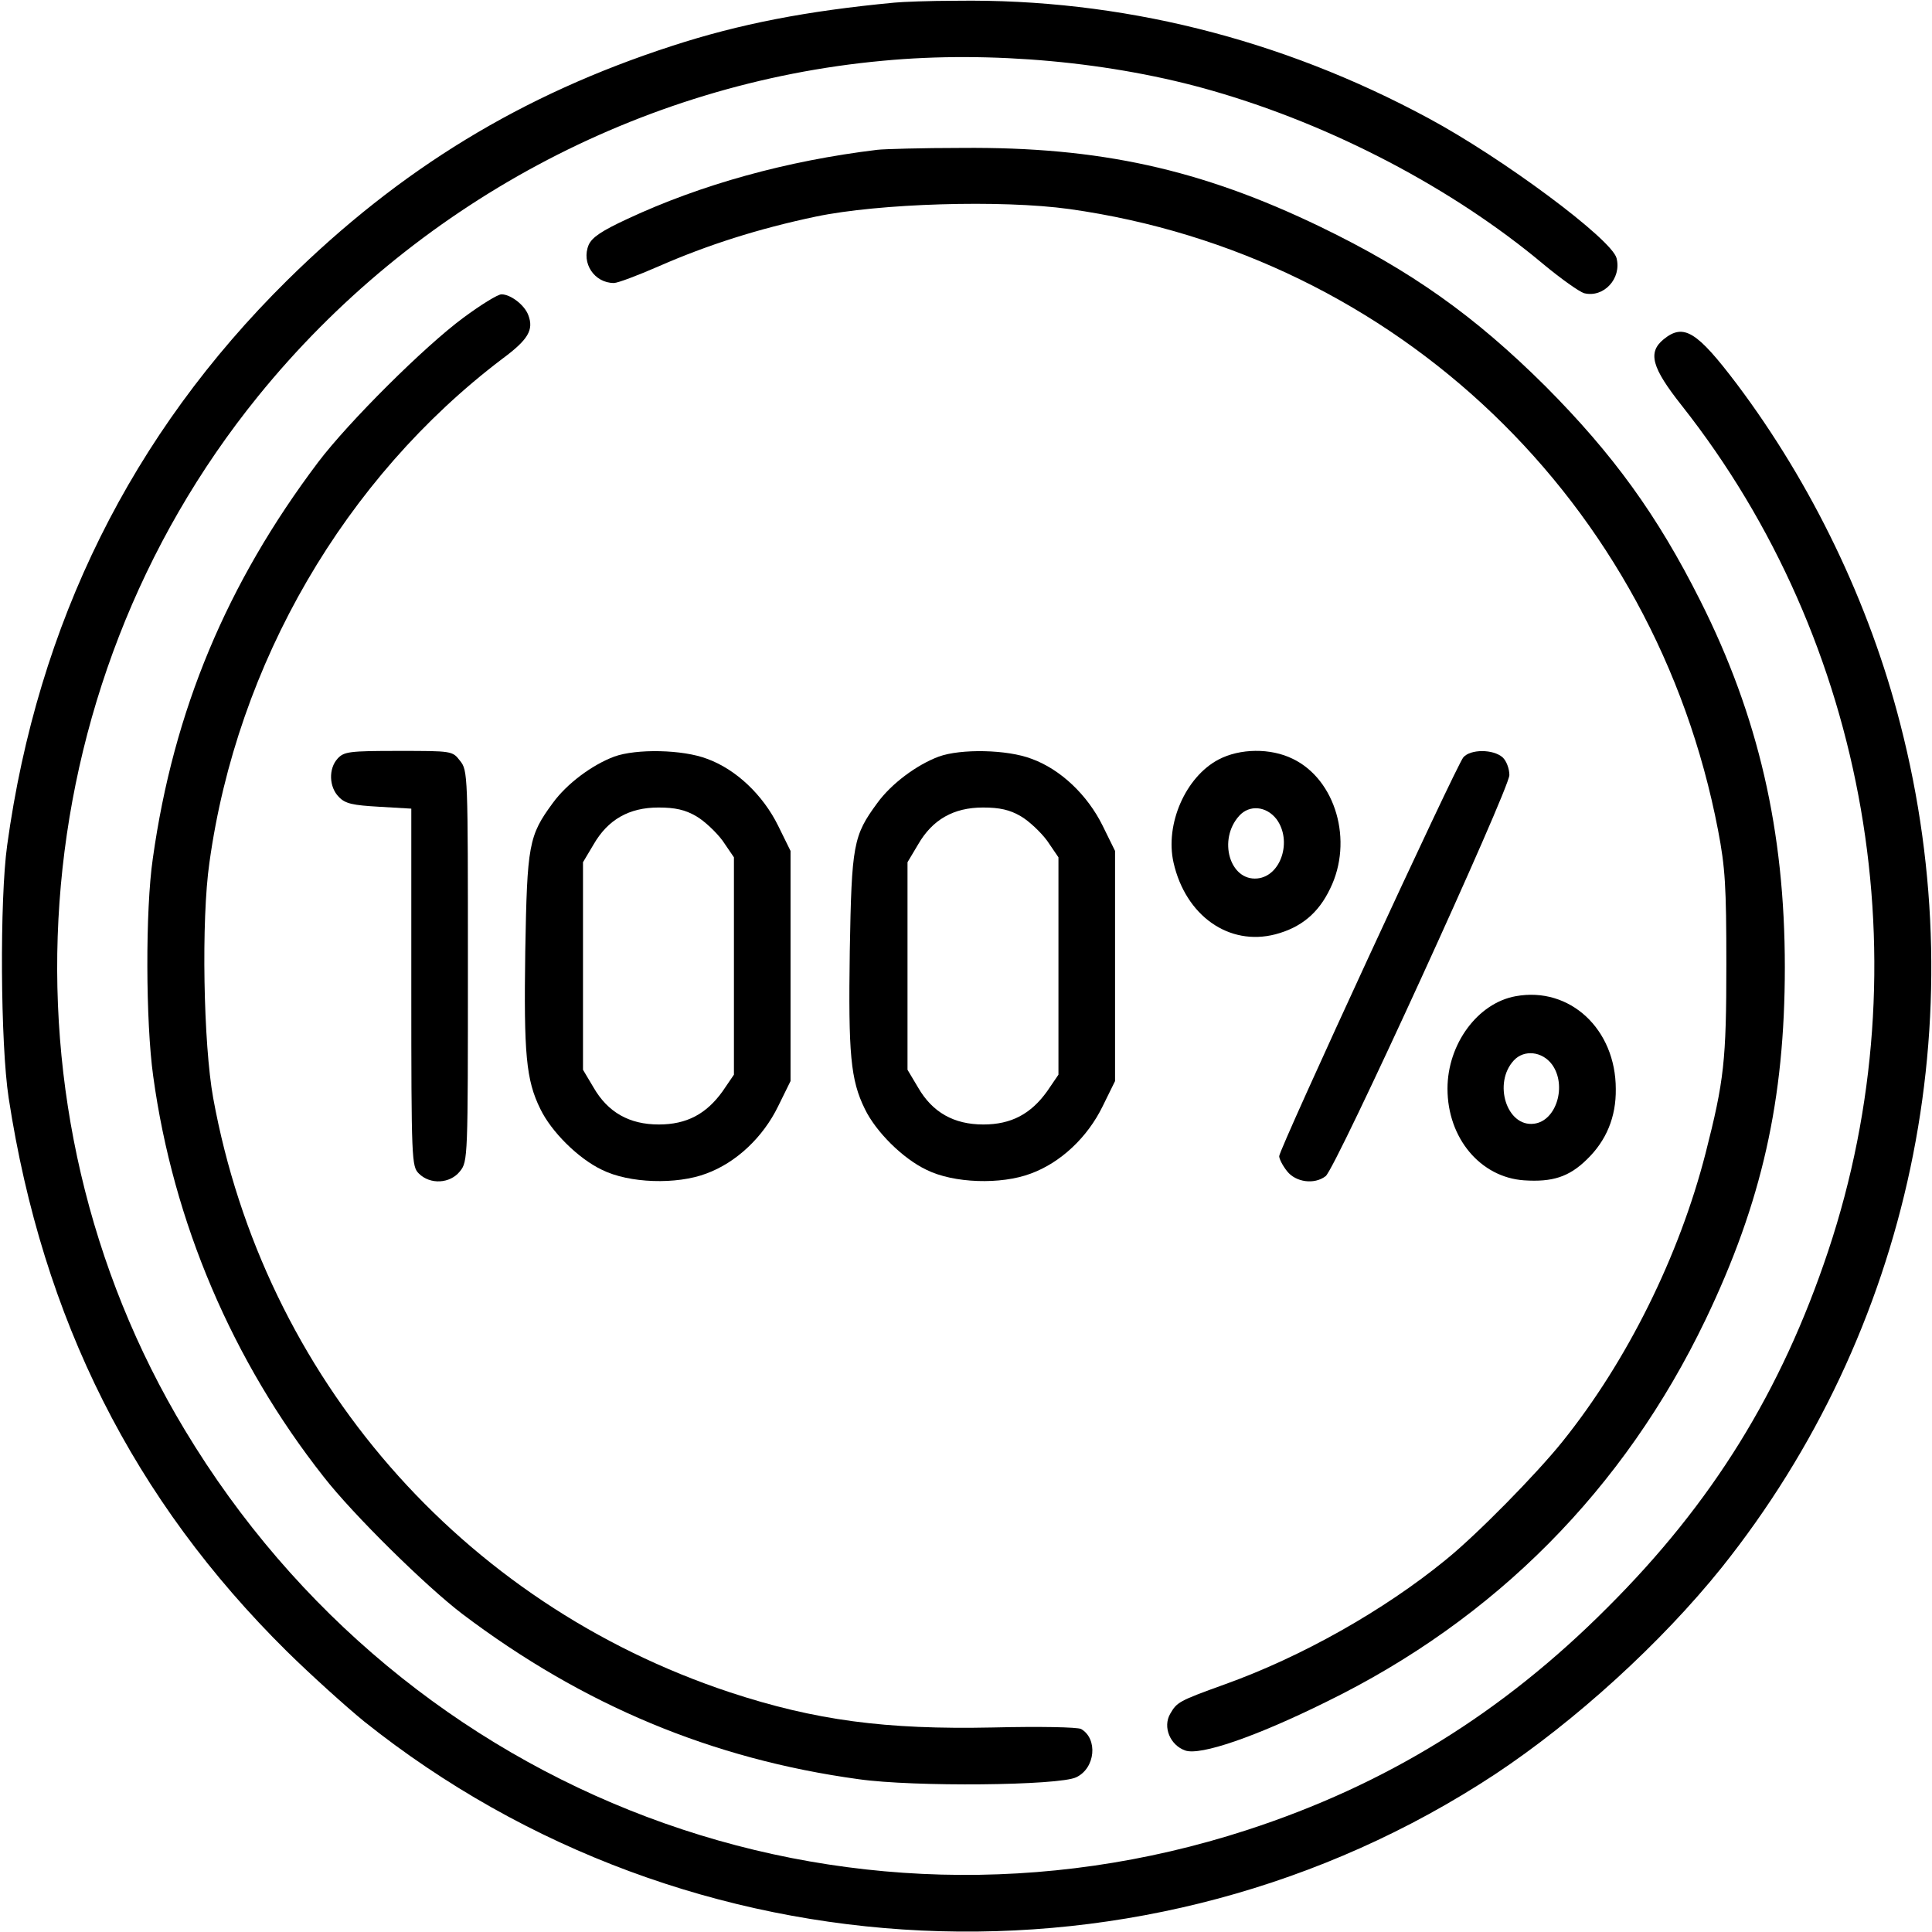
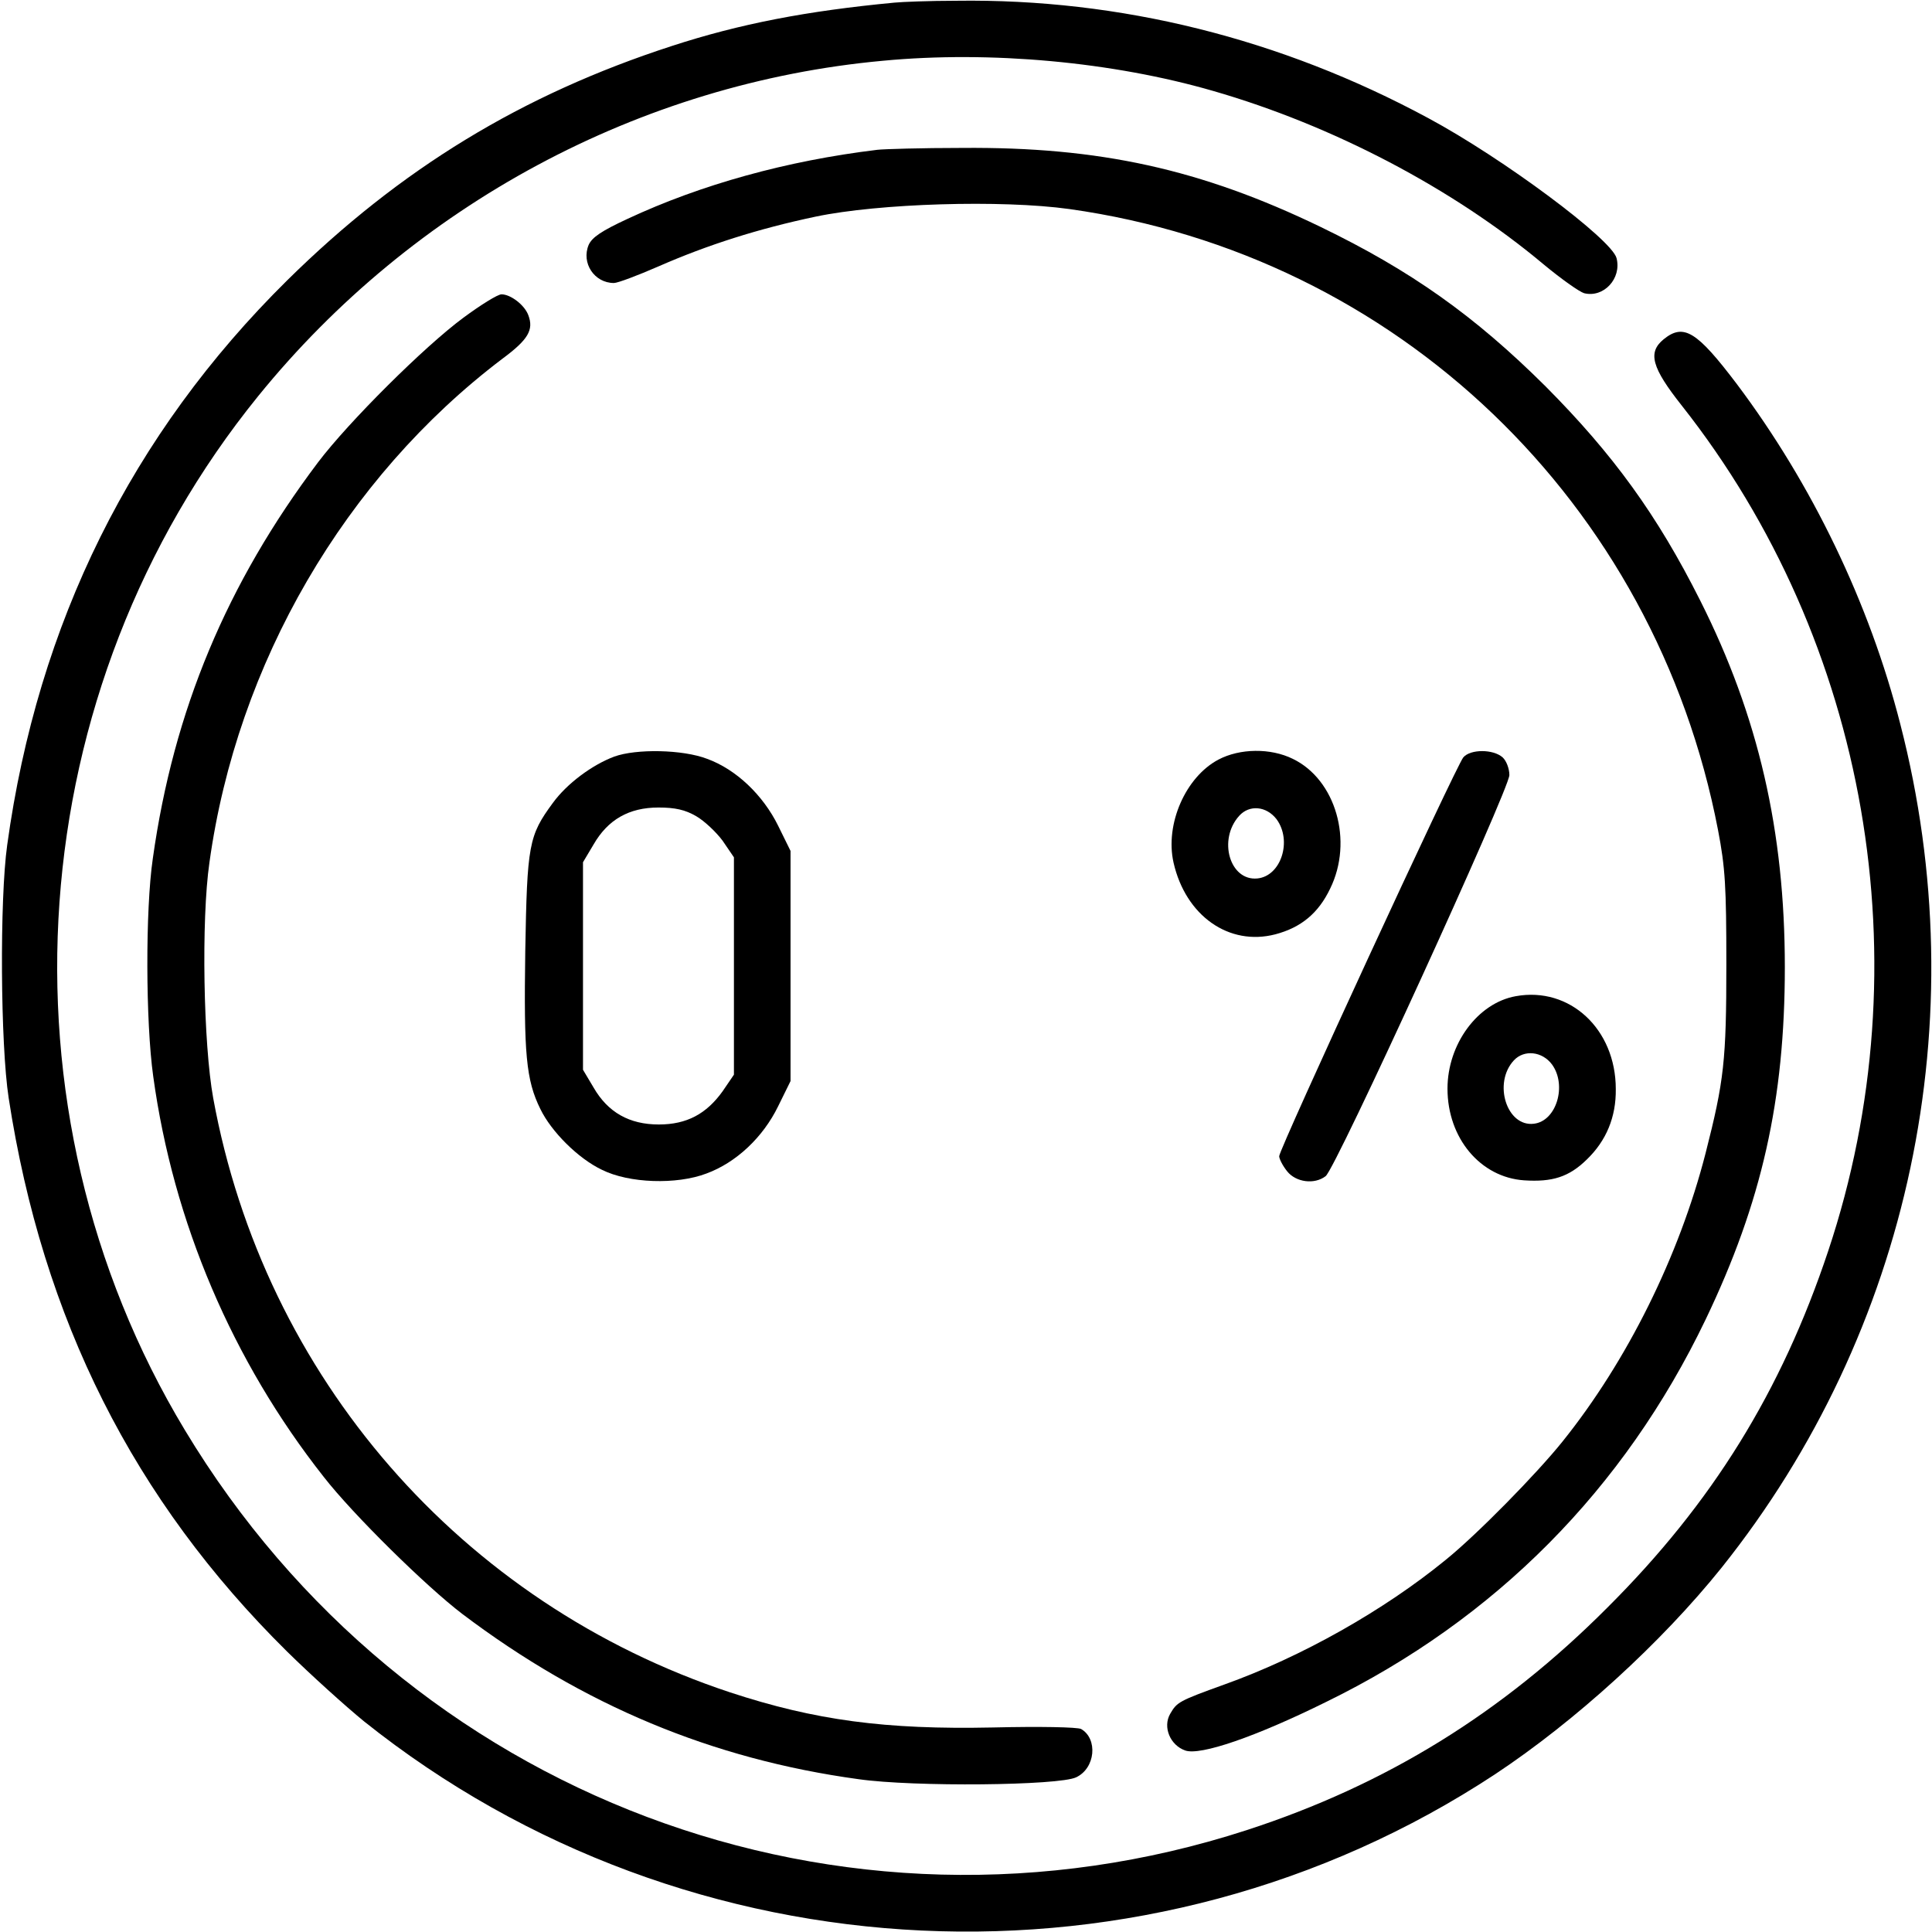
<svg xmlns="http://www.w3.org/2000/svg" version="1.0" width="512pt" height="512pt" viewBox="0 0 512 512" preserveAspectRatio="xMidYMid meet">
  <g transform="translate(0,512) scale(0.1,-0.1)" fill="#000000" stroke="none">
    <path d="M2370 5113 c-232 -22 -409 -56 -590 -115 -397 -129 -719 -325 -1019 -621 -412 -407 -661 -908 -742 -1497 -20 -143 -18 -527 4 -670 90 -586 331 -1065 738 -1467 63 -62 155 -145 204 -185 860 -687 2080 -744 2997 -140 213 141 441 349 600 547 501 627 676 1453 474 2236 -82 321 -234 636 -433 901 -106 140 -141 162 -194 119 -43 -35 -32 -75 48 -176 494 -626 642 -1479 388 -2240 -124 -372 -307 -668 -585 -945 -279 -280 -587 -470 -956 -590 -1072 -348 -2229 88 -2814 1060 -515 854 -436 1963 194 2740 411 507 1012 830 1656 889 285 27 609 -3 875 -80 316 -91 635 -258 875 -459 47 -39 95 -73 108 -77 52 -13 100 39 86 93 -13 50 -300 264 -499 371 -391 211 -817 317 -1250 311 -71 0 -146 -3 -165 -5z" />
-     <path d="M2325 4723 c-240 -29 -467 -92 -662 -183 -69 -32 -94 -49 -103 -69 -20 -48 15 -101 67 -101 10 0 63 20 118 44 130 57 265 100 417 132 167 35 492 45 672 20 868 -122 1552 -777 1719 -1646 19 -99 22 -149 22 -355 0 -256 -6 -309 -55 -501 -70 -273 -208 -551 -379 -764 -69 -86 -227 -247 -310 -314 -164 -134 -382 -257 -586 -330 -122 -44 -126 -47 -144 -78 -20 -35 0 -83 40 -97 40 -14 186 36 374 129 448 219 789 563 1005 1013 149 311 210 582 210 934 0 360 -70 665 -224 971 -114 227 -231 388 -410 568 -188 187 -357 307 -597 423 -317 153 -586 212 -949 209 -107 0 -208 -3 -225 -5z" />
+     <path d="M2325 4723 c-240 -29 -467 -92 -662 -183 -69 -32 -94 -49 -103 -69 -20 -48 15 -101 67 -101 10 0 63 20 118 44 130 57 265 100 417 132 167 35 492 45 672 20 868 -122 1552 -777 1719 -1646 19 -99 22 -149 22 -355 0 -256 -6 -309 -55 -501 -70 -273 -208 -551 -379 -764 -69 -86 -227 -247 -310 -314 -164 -134 -382 -257 -586 -330 -122 -44 -126 -47 -144 -78 -20 -35 0 -83 40 -97 40 -14 186 36 374 129 448 219 789 563 1005 1013 149 311 210 582 210 934 0 360 -70 665 -224 971 -114 227 -231 388 -410 568 -188 187 -357 307 -597 423 -317 153 -586 212 -949 209 -107 0 -208 -3 -225 -5" />
    <path d="M1228 4278 c-103 -76 -304 -276 -385 -383 -242 -321 -383 -658 -438 -1050 -20 -136 -19 -434 1 -577 53 -387 210 -755 452 -1062 77 -99 271 -290 367 -363 320 -242 663 -385 1050 -438 147 -21 532 -17 577 5 51 24 58 102 13 128 -10 5 -109 7 -234 4 -285 -6 -471 19 -696 93 -713 236 -1235 836 -1370 1575 -26 143 -32 472 -10 624 73 528 359 1019 776 1335 69 51 84 77 69 116 -10 27 -47 55 -71 55 -10 0 -55 -28 -101 -62z" />
-     <path d="M895 3110 c-25 -27 -23 -76 3 -102 17 -18 37 -22 107 -26 l85 -5 0 -473 c0 -461 1 -475 20 -494 30 -30 83 -27 109 6 21 26 21 36 21 544 0 508 0 518 -21 544 -20 26 -21 26 -163 26 -131 0 -144 -2 -161 -20z" />
    <path d="M1628 3115 c-59 -22 -126 -72 -163 -123 -64 -87 -68 -110 -73 -393 -4 -272 2 -341 40 -418 29 -60 100 -131 163 -161 72 -36 198 -40 277 -10 79 29 150 96 190 178 l33 67 0 305 0 305 -33 67 c-40 81 -111 149 -188 177 -65 25 -188 27 -246 6z m217 -158 c21 -12 53 -42 70 -65 l30 -44 0 -288 0 -288 -30 -44 c-43 -60 -95 -88 -169 -88 -78 0 -135 32 -173 98 l-28 47 0 275 0 275 28 47 c38 66 94 98 172 98 44 0 71 -6 100 -23z" />
-     <path d="M2488 3115 c-59 -22 -126 -72 -163 -123 -64 -87 -68 -110 -73 -393 -4 -272 2 -341 40 -418 29 -60 100 -131 163 -161 72 -36 198 -40 277 -10 79 29 150 96 190 178 l33 67 0 305 0 305 -33 67 c-40 81 -111 149 -188 177 -65 25 -188 27 -246 6z m217 -158 c21 -12 53 -42 70 -65 l30 -44 0 -288 0 -288 -30 -44 c-43 -60 -95 -88 -169 -88 -78 0 -135 32 -173 98 l-28 47 0 275 0 275 28 47 c38 66 94 98 172 98 44 0 71 -6 100 -23z" />
    <path d="M3229 3107 c-87 -46 -142 -171 -119 -273 32 -141 147 -222 270 -190 68 18 114 56 145 121 62 126 15 289 -99 344 -59 29 -140 28 -197 -2z m154 -158 c42 -57 12 -151 -51 -157 -73 -7 -105 103 -48 166 27 30 72 26 99 -9z" />
    <path d="M3878 3113 c-19 -22 -488 -1038 -488 -1057 0 -7 9 -25 21 -40 23 -29 72 -36 102 -13 26 18 487 1026 487 1063 0 17 -8 38 -18 47 -25 22 -85 22 -104 0z" />
    <path d="M4017 2480 c-101 -18 -181 -127 -181 -245 0 -131 87 -235 203 -243 75 -5 119 9 166 55 52 50 78 113 77 187 0 159 -122 272 -265 246z m96 -181 c40 -55 12 -150 -48 -157 -72 -9 -109 108 -53 168 27 29 75 24 101 -11z" />
  </g>
</svg>